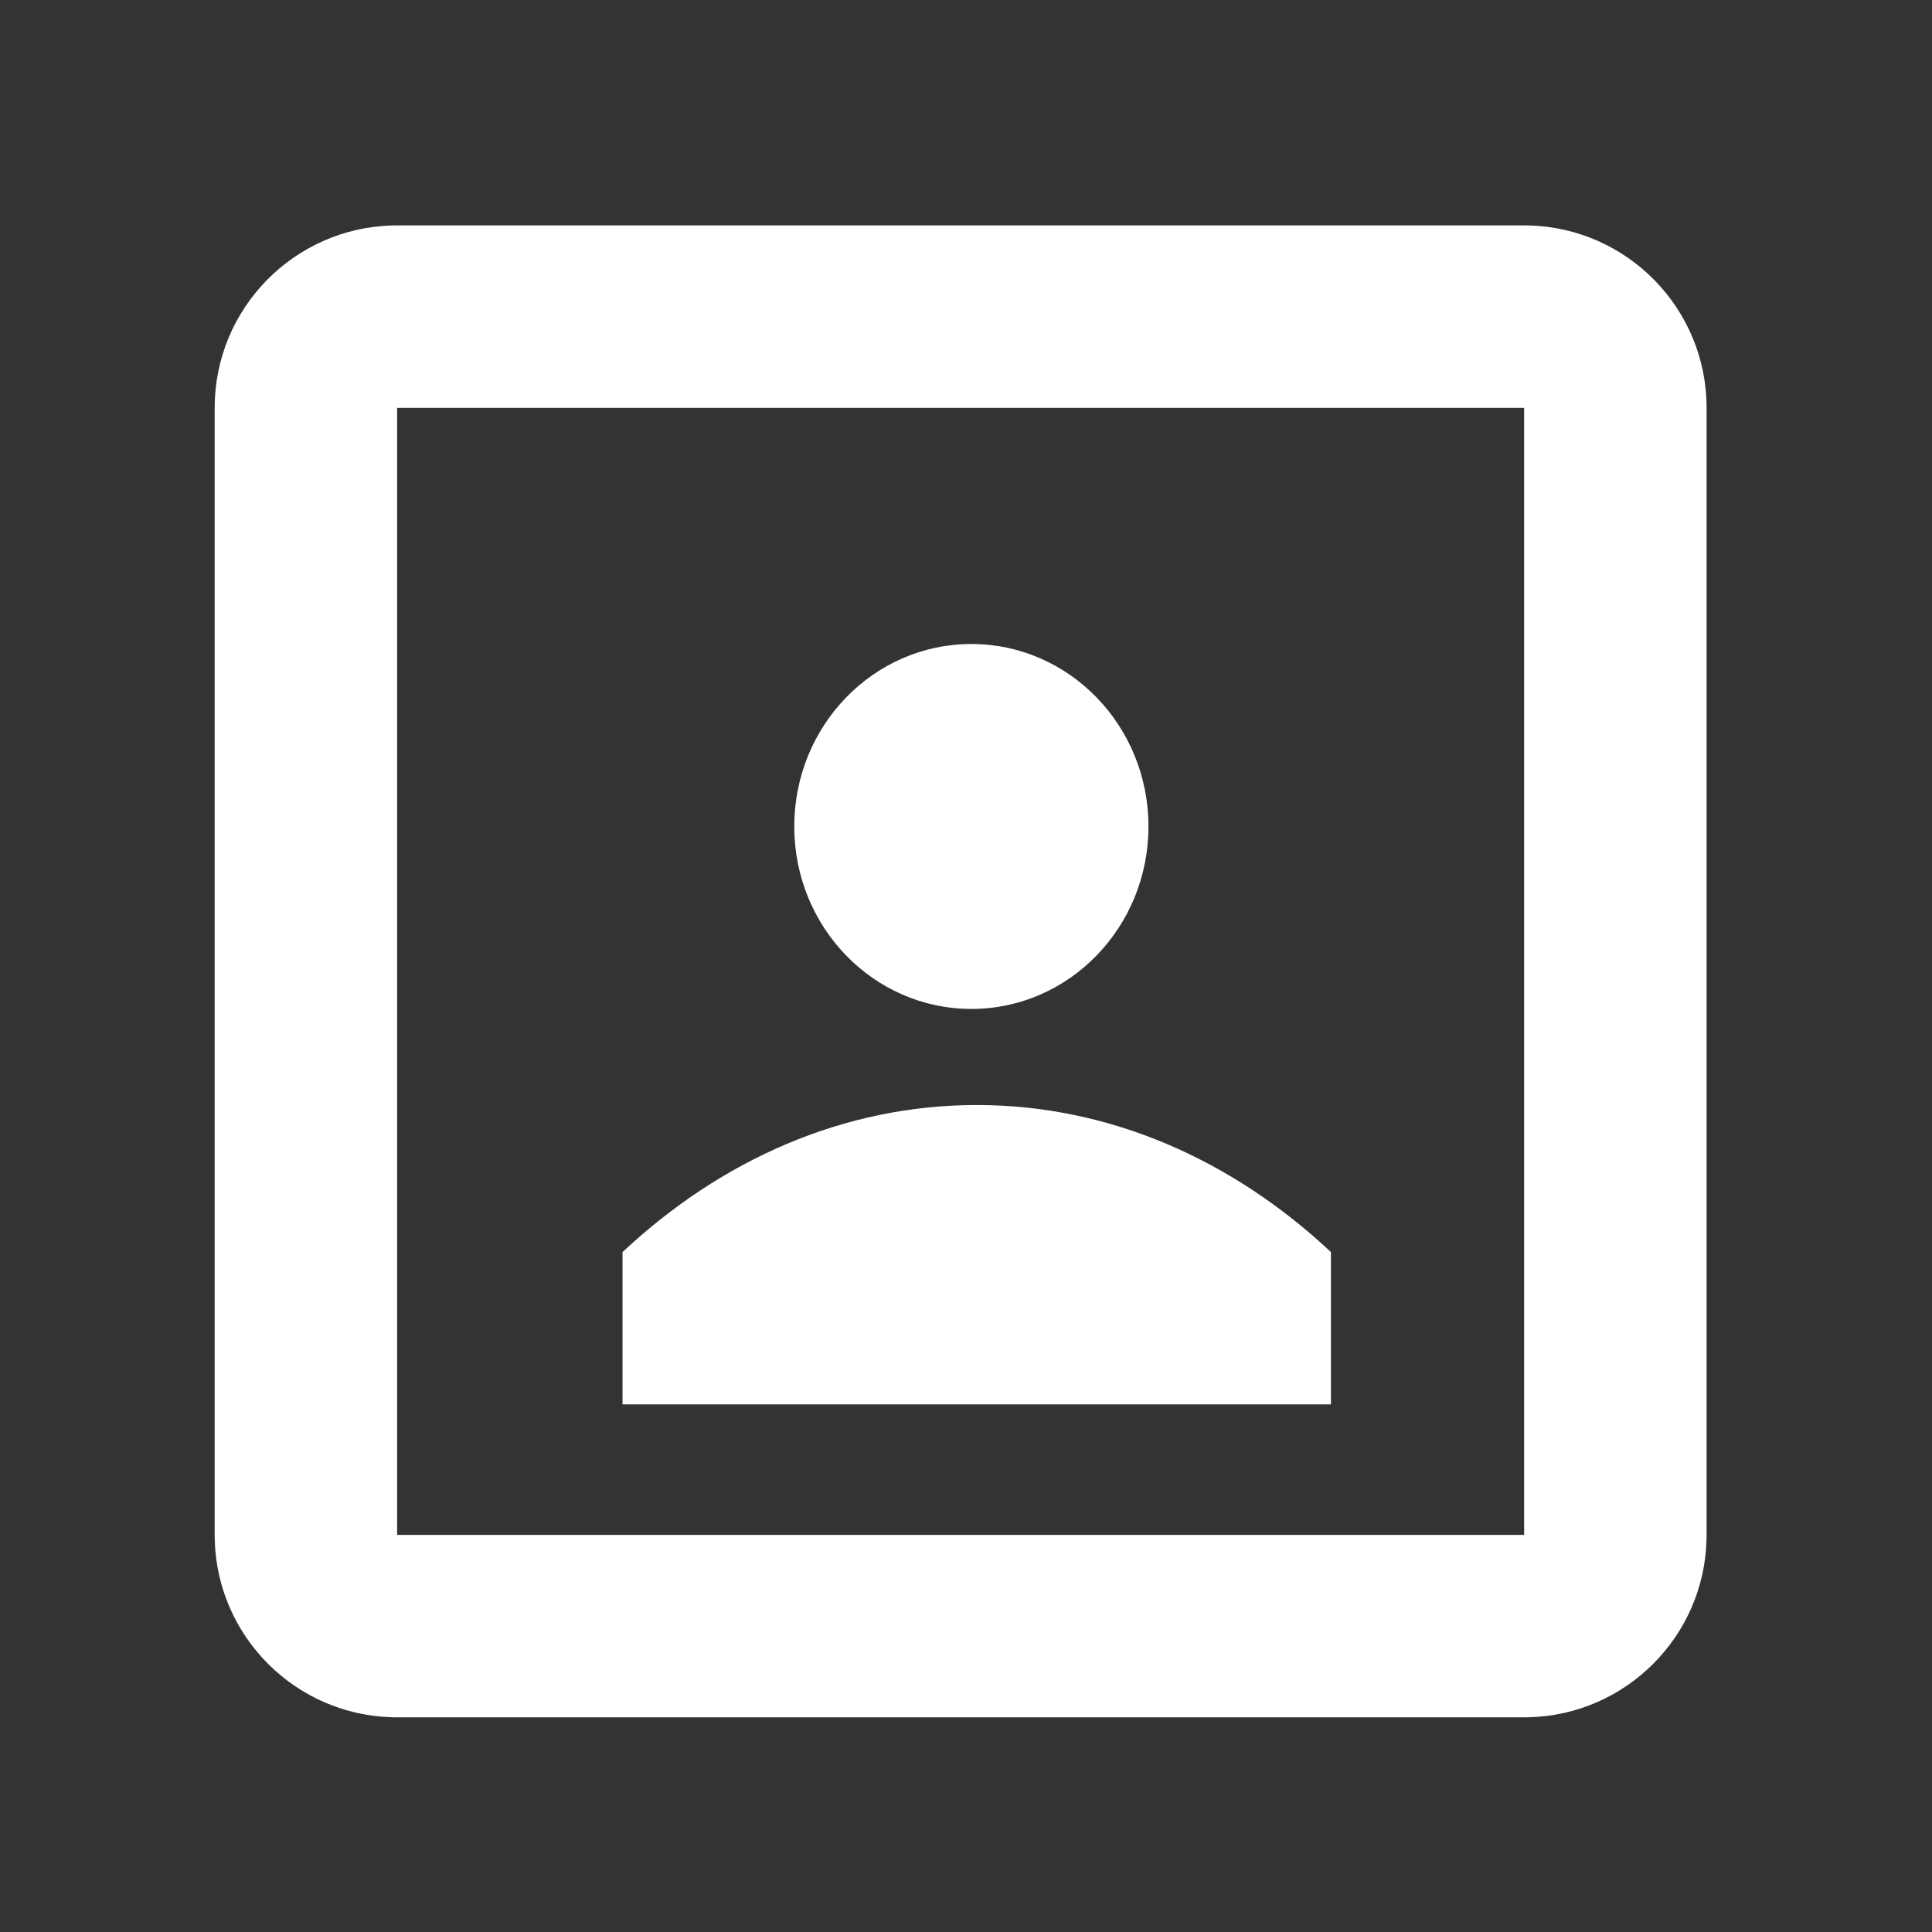
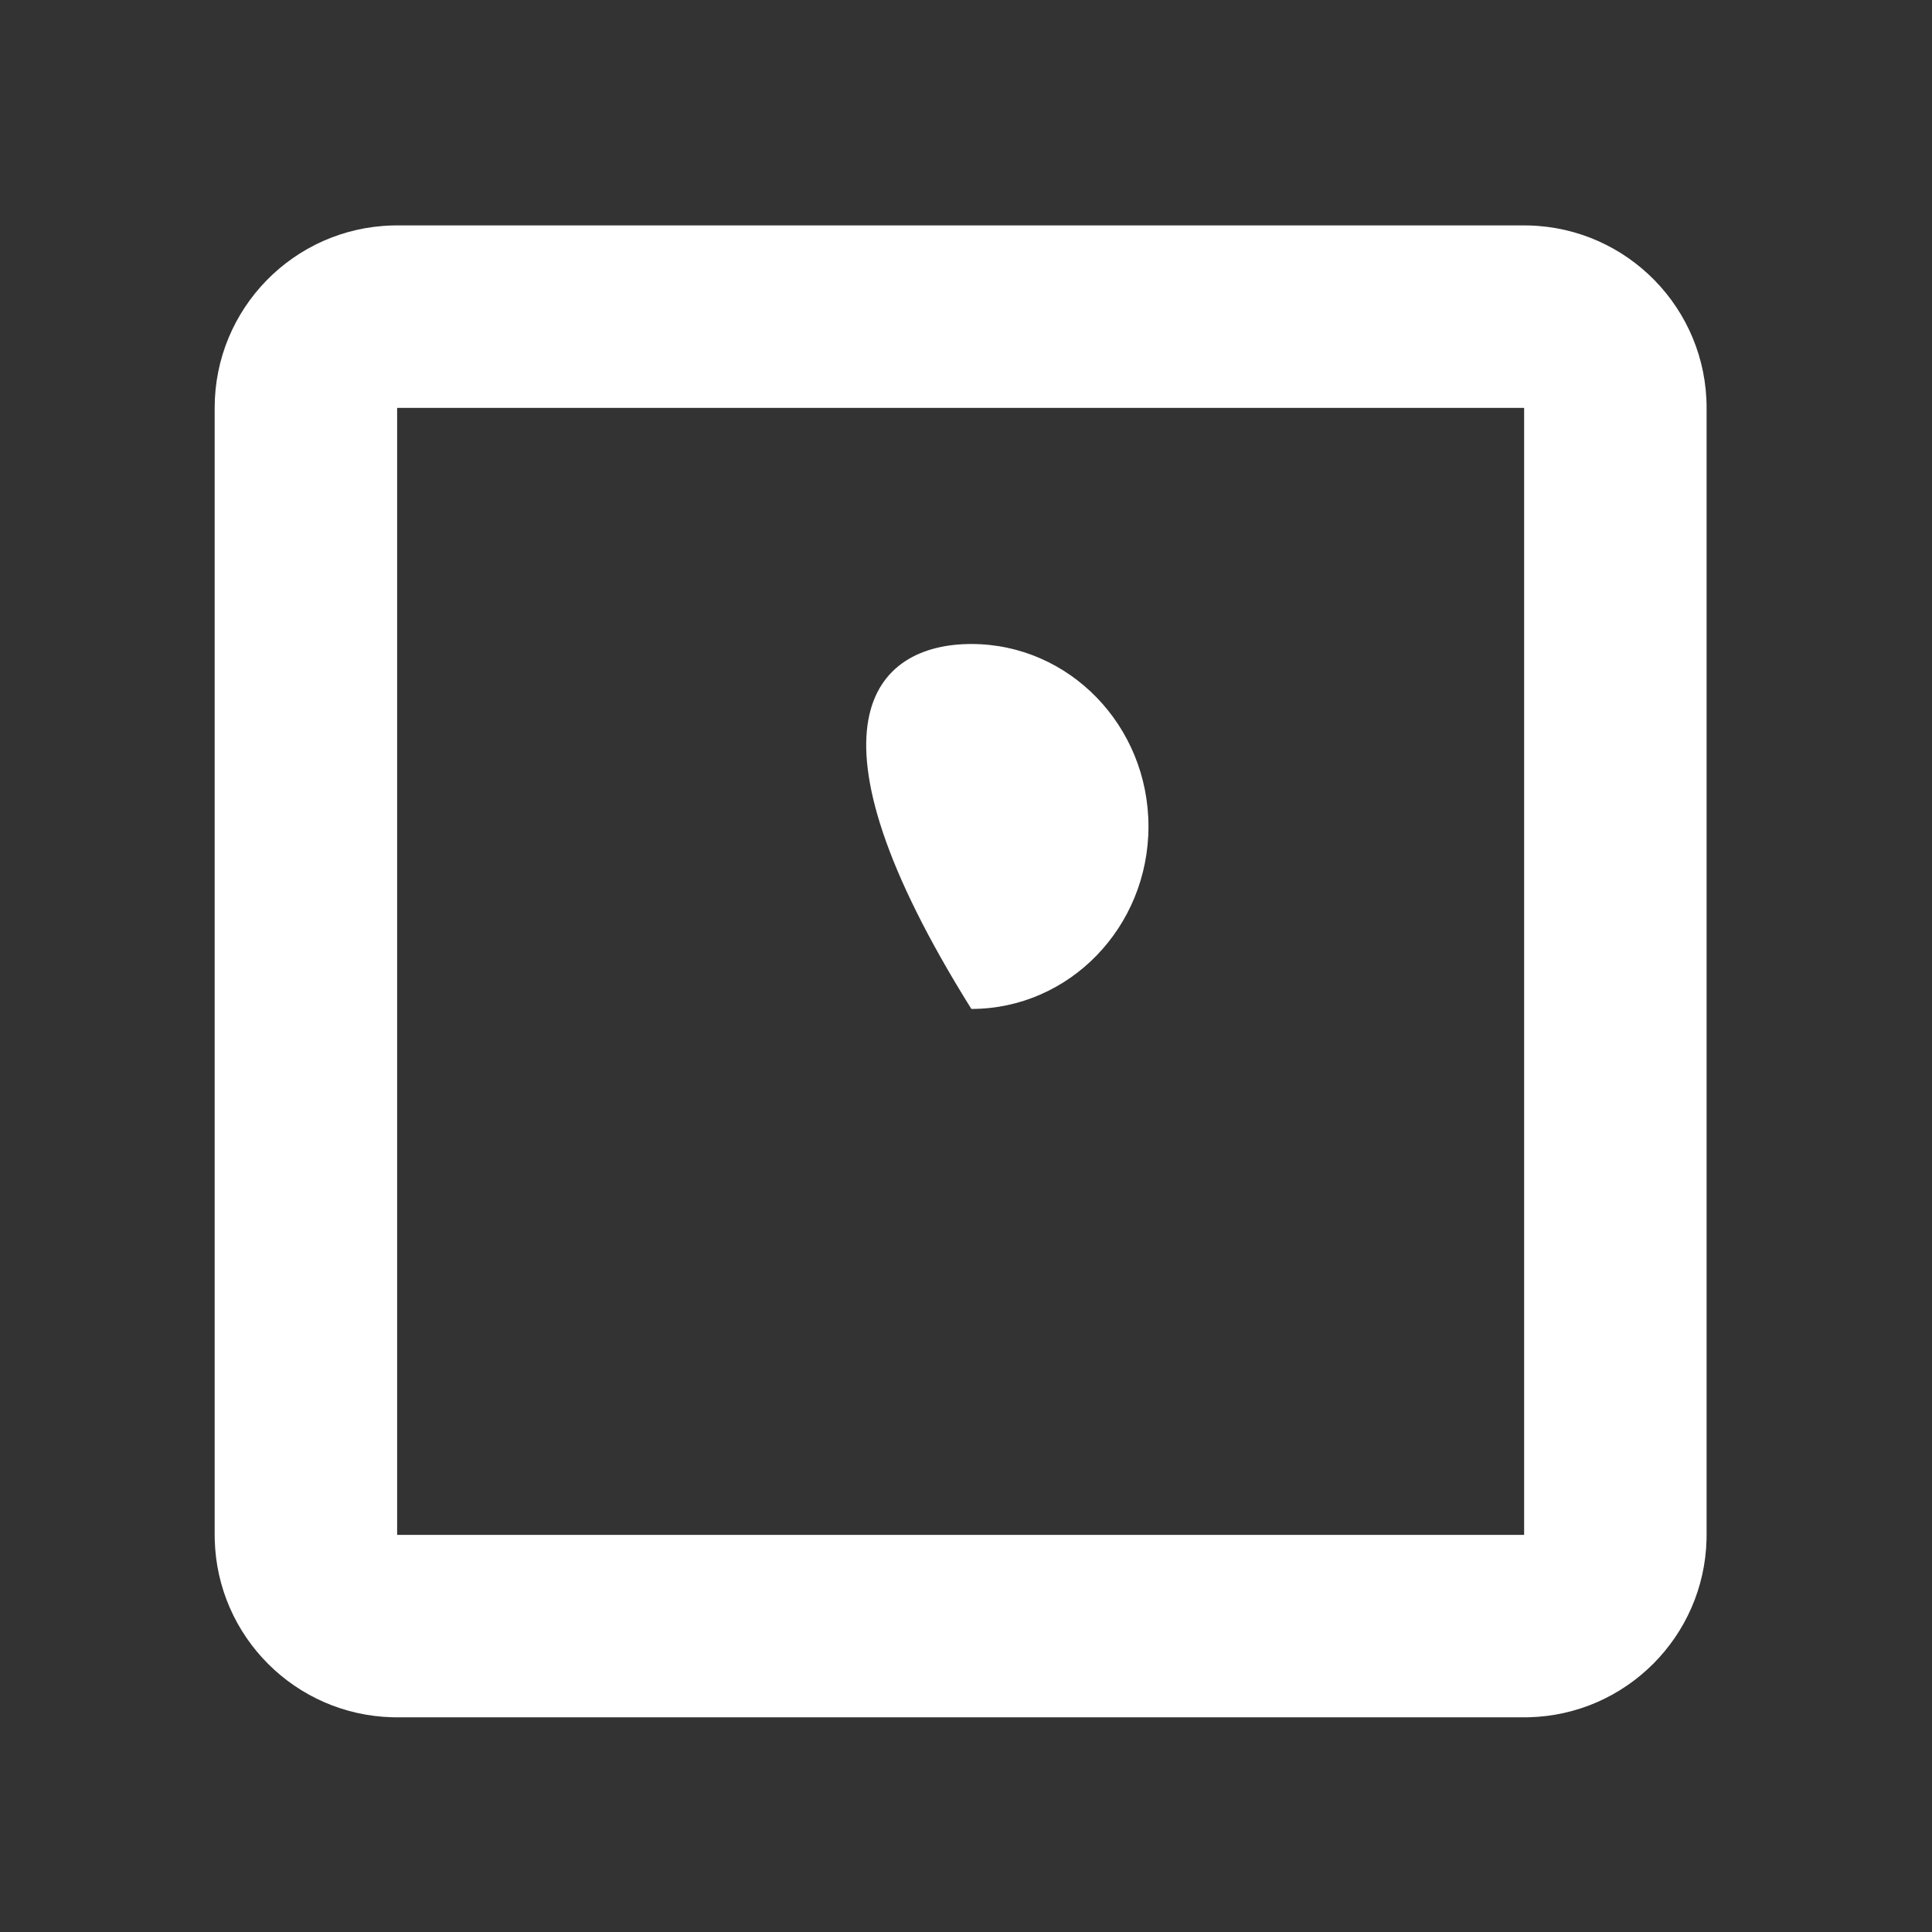
<svg xmlns="http://www.w3.org/2000/svg" width="180" height="180" viewBox="0 0 180 180" fill="none">
  <rect x="0" y="0" width="180" height="180" fill="#333333" stroke="none" />
-   <path d="M91.001 102.953C103.389 102.953 114.818 108.052 124 116.653V130.842H58V116.654C67.182 108.053 78.612 102.953 91.001 102.953Z" fill="white" />
-   <path d="M107 77C107 86.389 99.613 94 90.5 94C81.387 94 74 86.389 74 77C74 67.611 81.387 60 90.5 60C99.613 60 107 67.611 107 77Z" fill="white" />
+   <path d="M107 77C107 86.389 99.613 94 90.5 94C74 67.611 81.387 60 90.5 60C99.613 60 107 67.611 107 77Z" fill="white" />
  <path d="M142 143V160H37V143H142ZM142 38H37V160L36.562 159.994C27.521 159.765 20.235 152.479 20.006 143.438L20 143V38C20 28.758 27.375 21.238 36.562 21.006L37 21H142L142.438 21.006C151.625 21.238 159 28.758 159 38V143L158.994 143.438C158.765 152.479 151.479 159.765 142.438 159.994L142 160V38Z" fill="white" />
</svg>